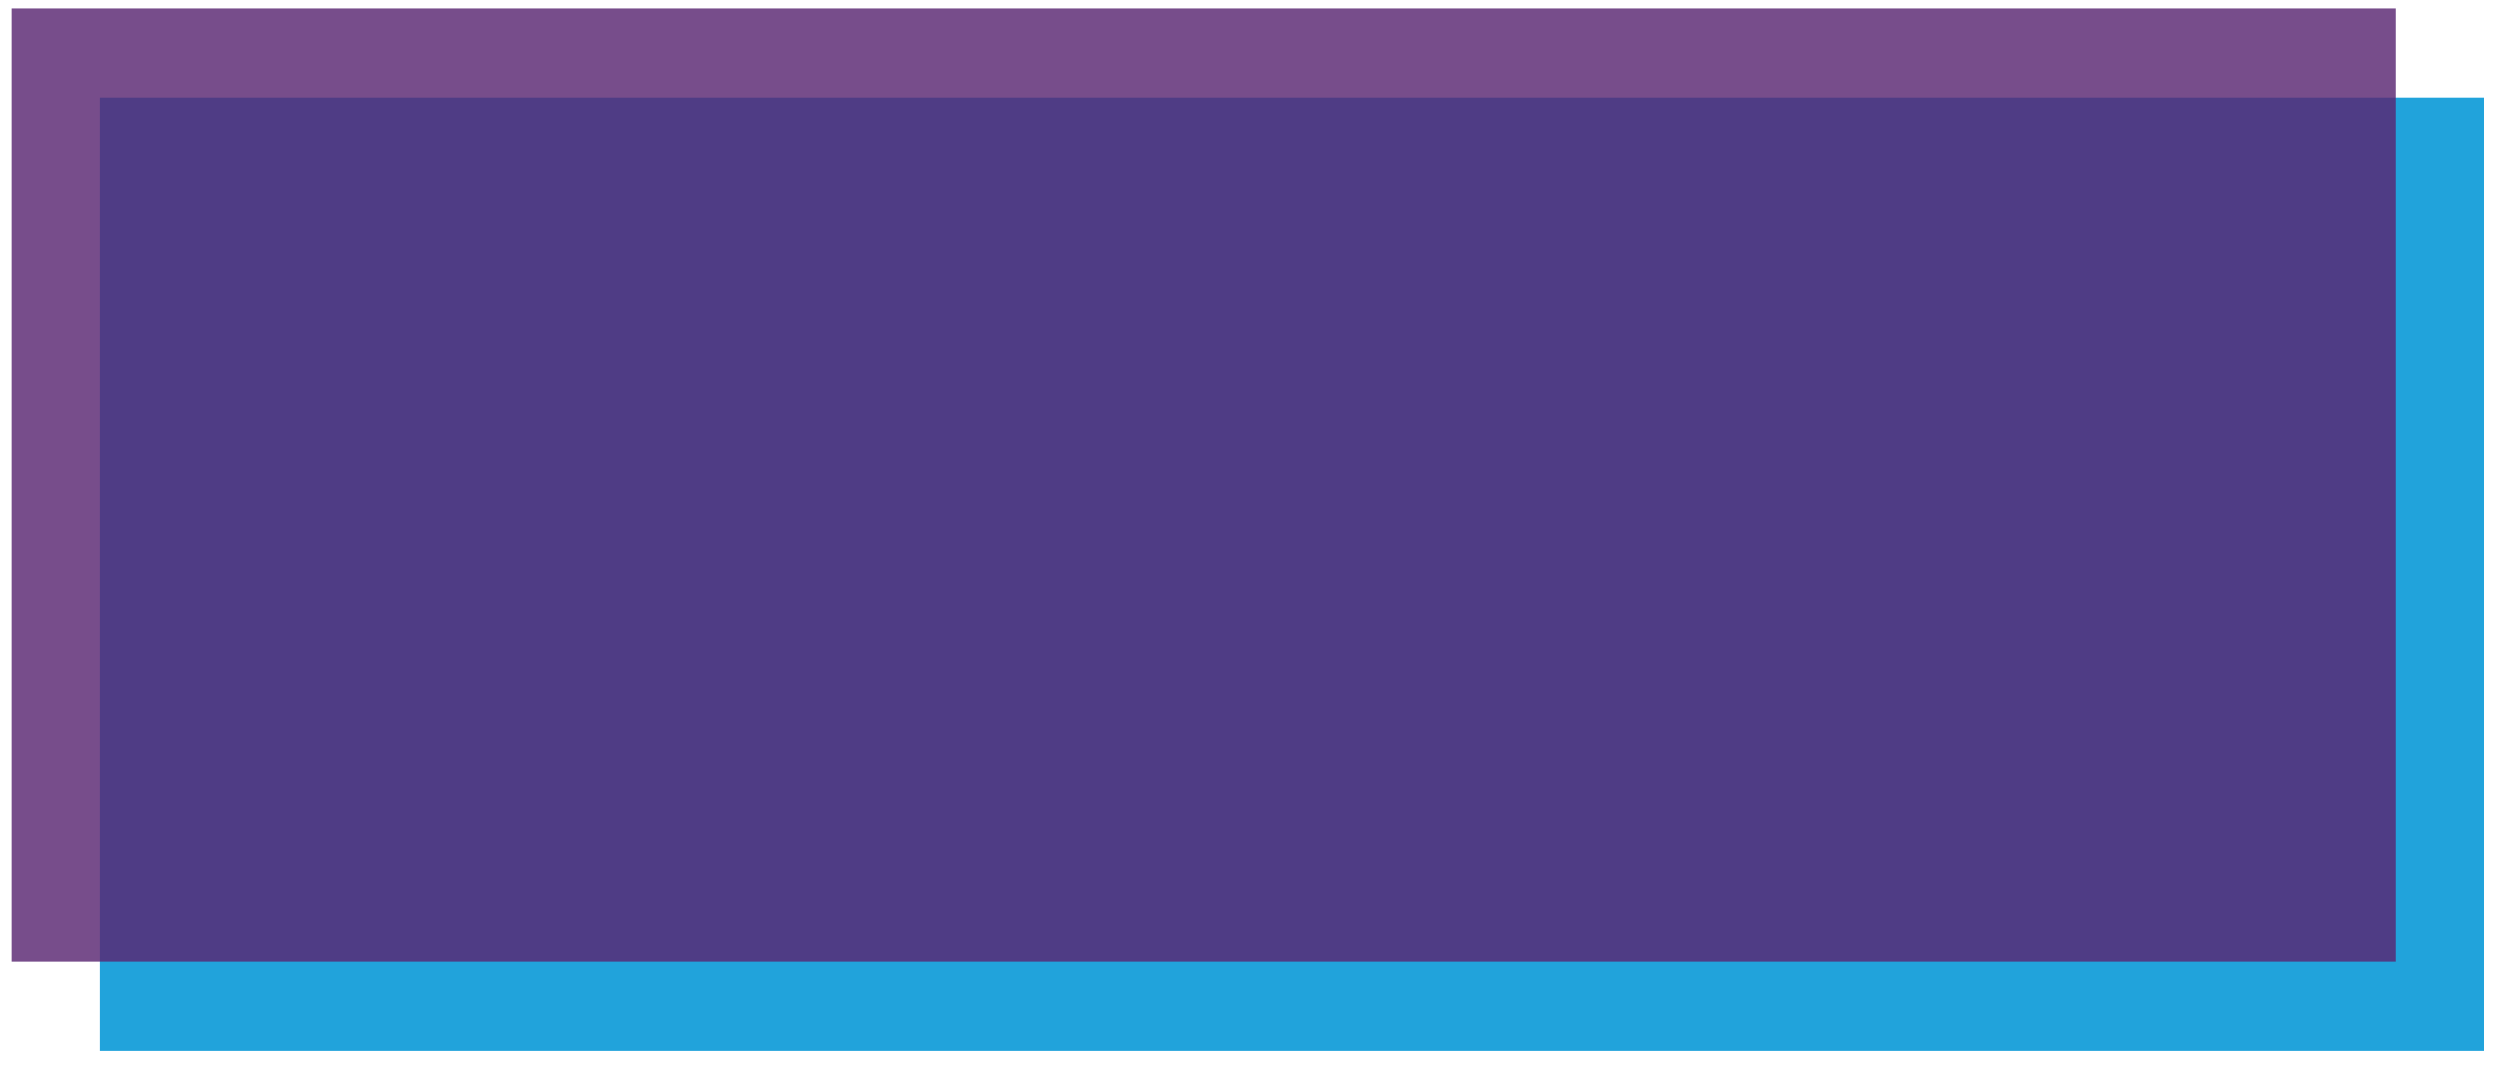
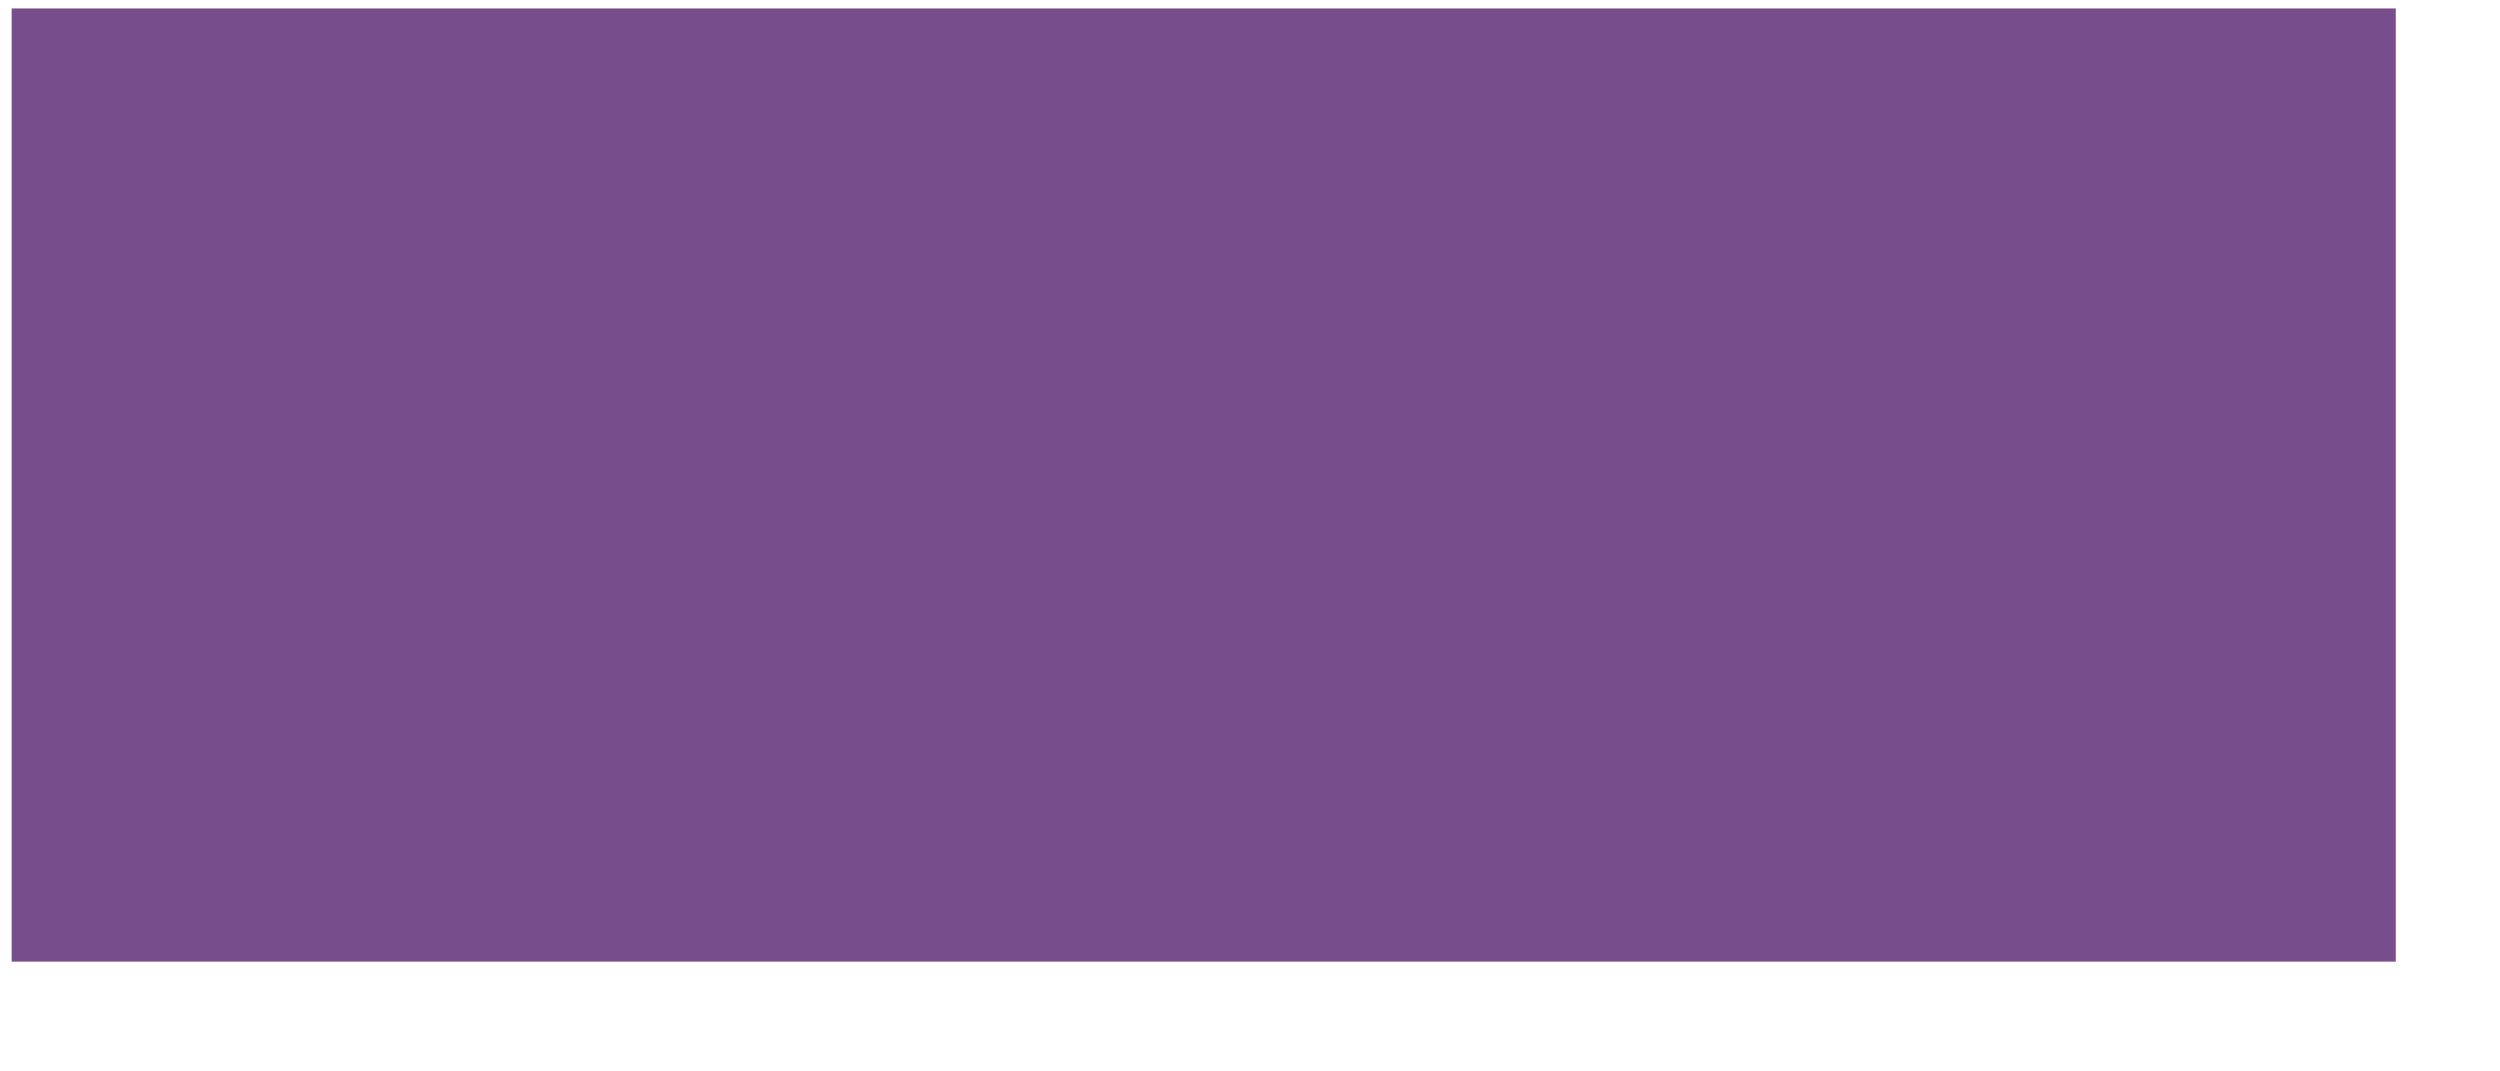
<svg xmlns="http://www.w3.org/2000/svg" version="1.1" id="Ebene_1" x="0px" y="0px" viewBox="0 0 977 418.7" style="enable-background:new 0 0 977 418.7;" xml:space="preserve" width="600" height="257">
  <style type="text/css">
	.st0{opacity:0.91;fill:#0C9AD7;}
	.st1{opacity:0.82;fill:#592671;}
</style>
-   <rect x="38.8" y="38.2" class="st0" width="932.2" height="372.7" />
  <rect x="4.3" y="3.3" class="st1" width="932.2" height="372.7" />
</svg>